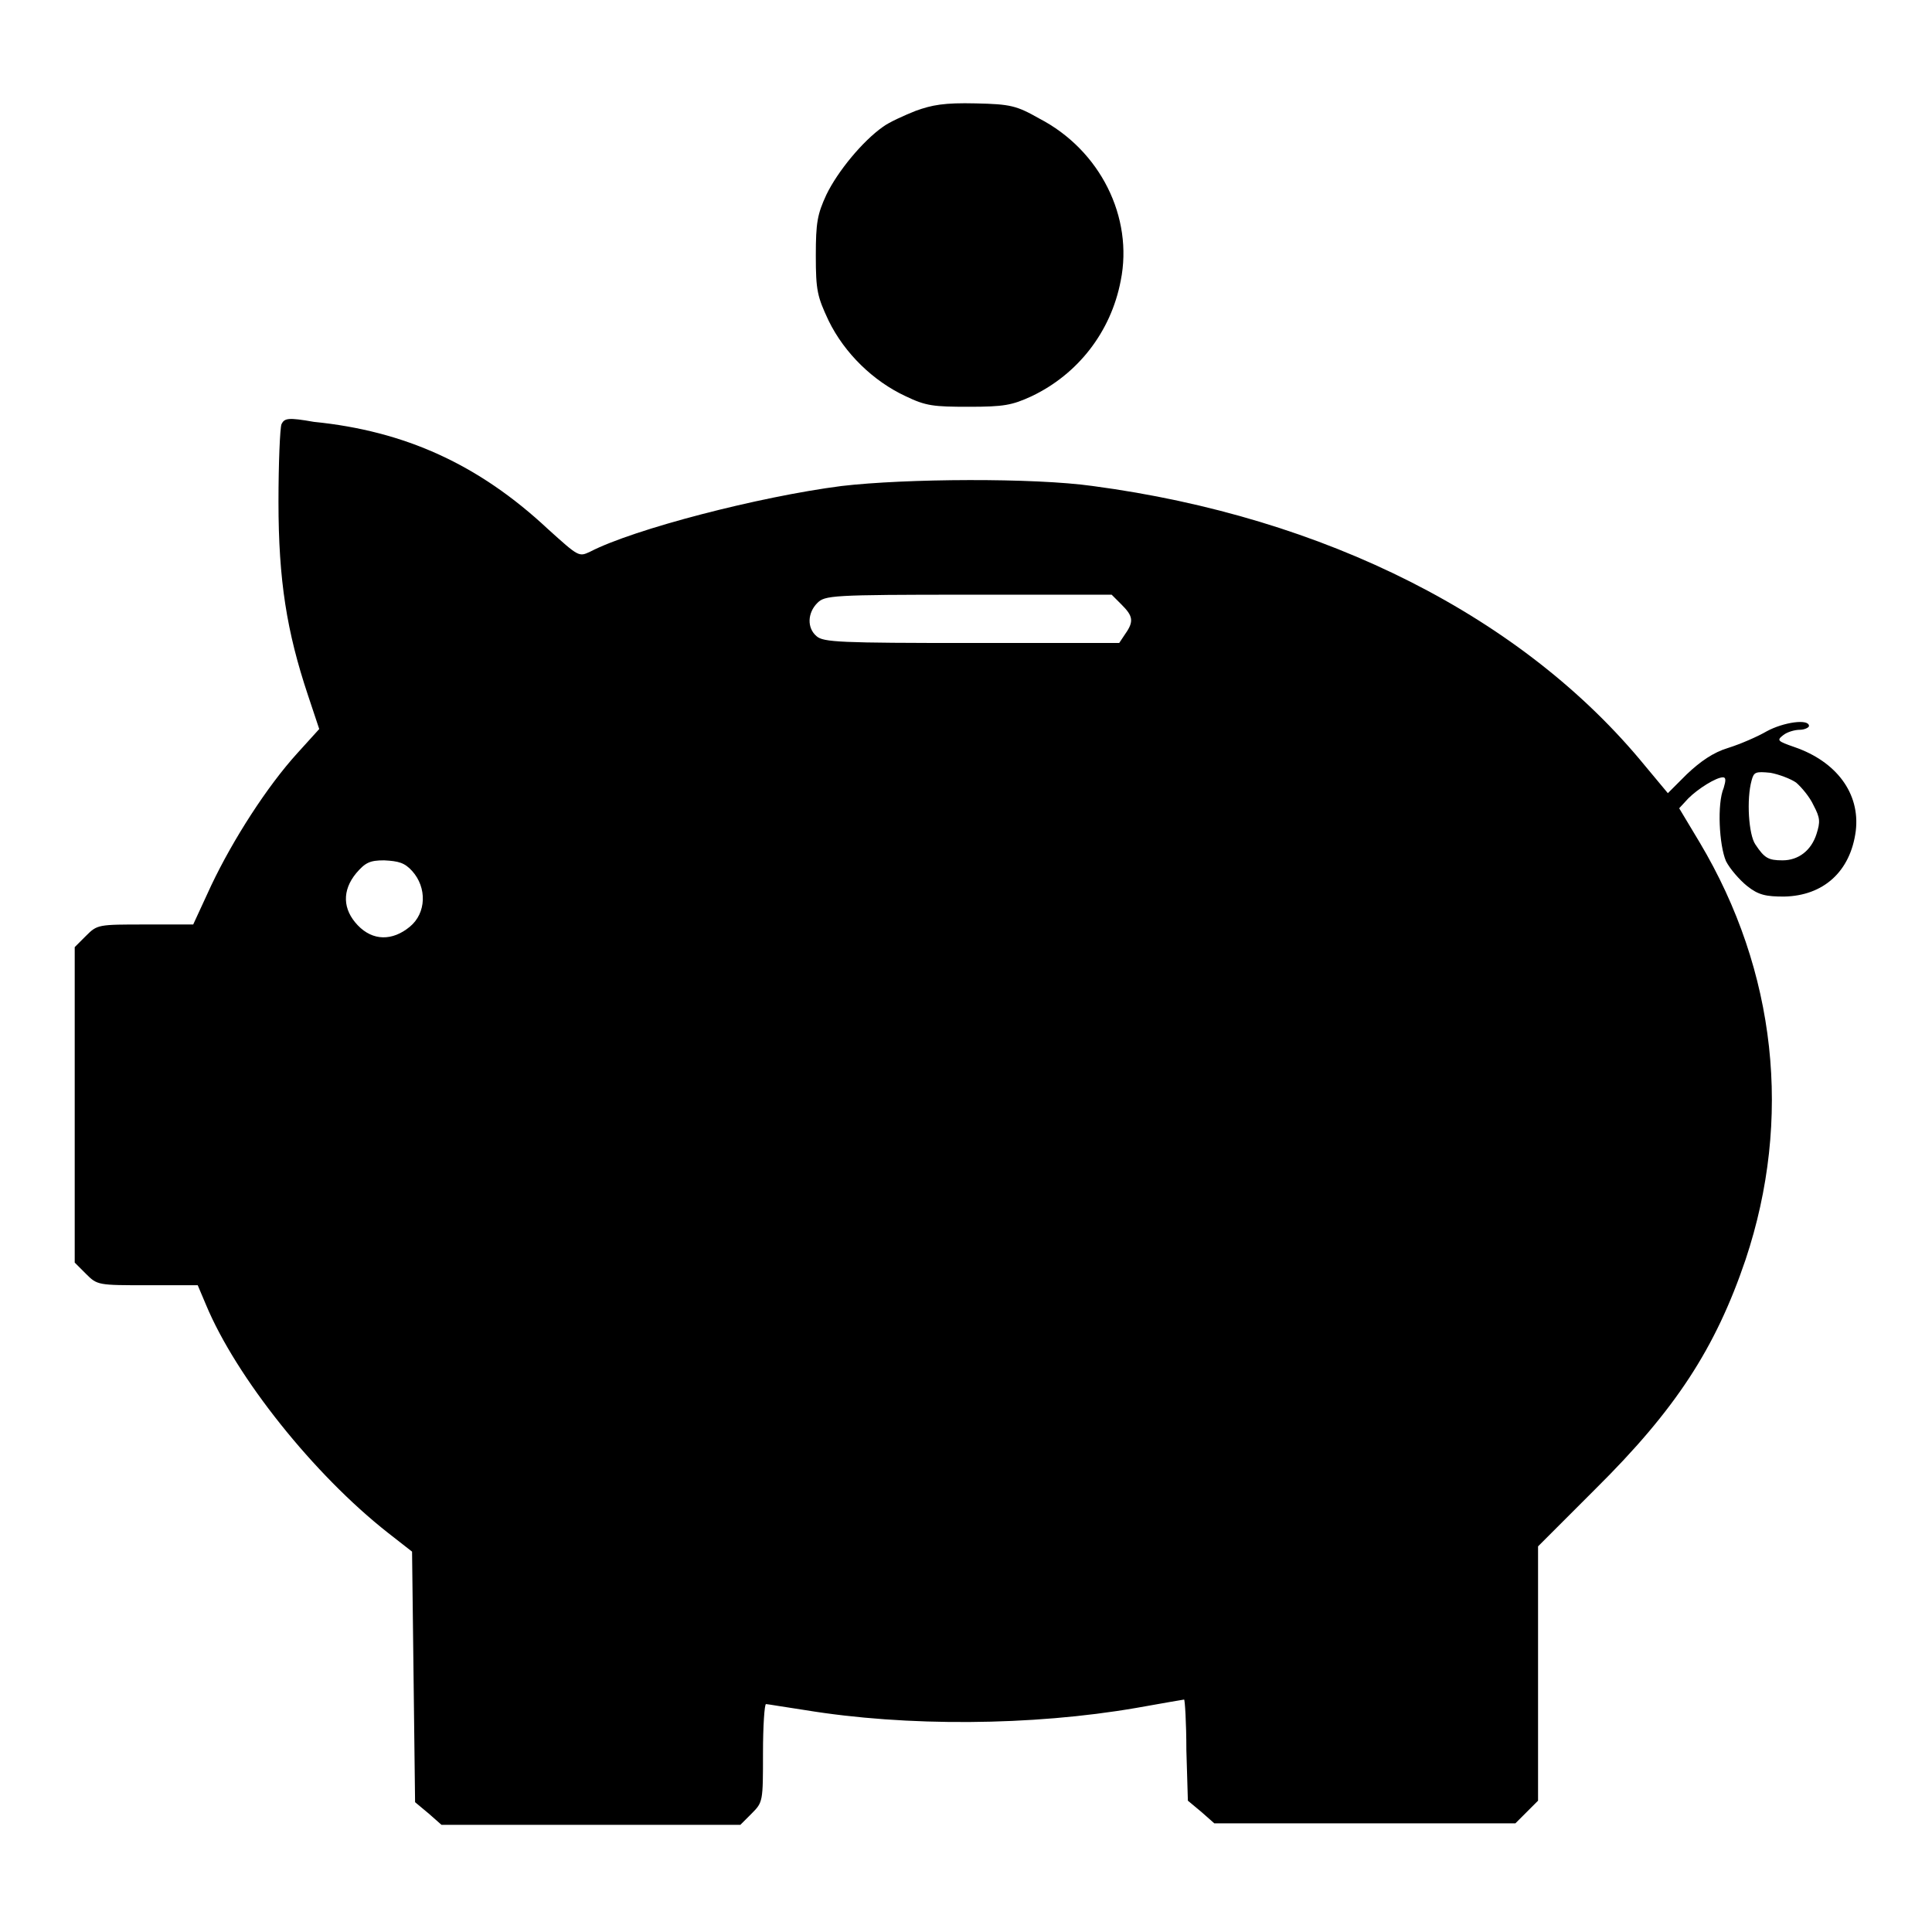
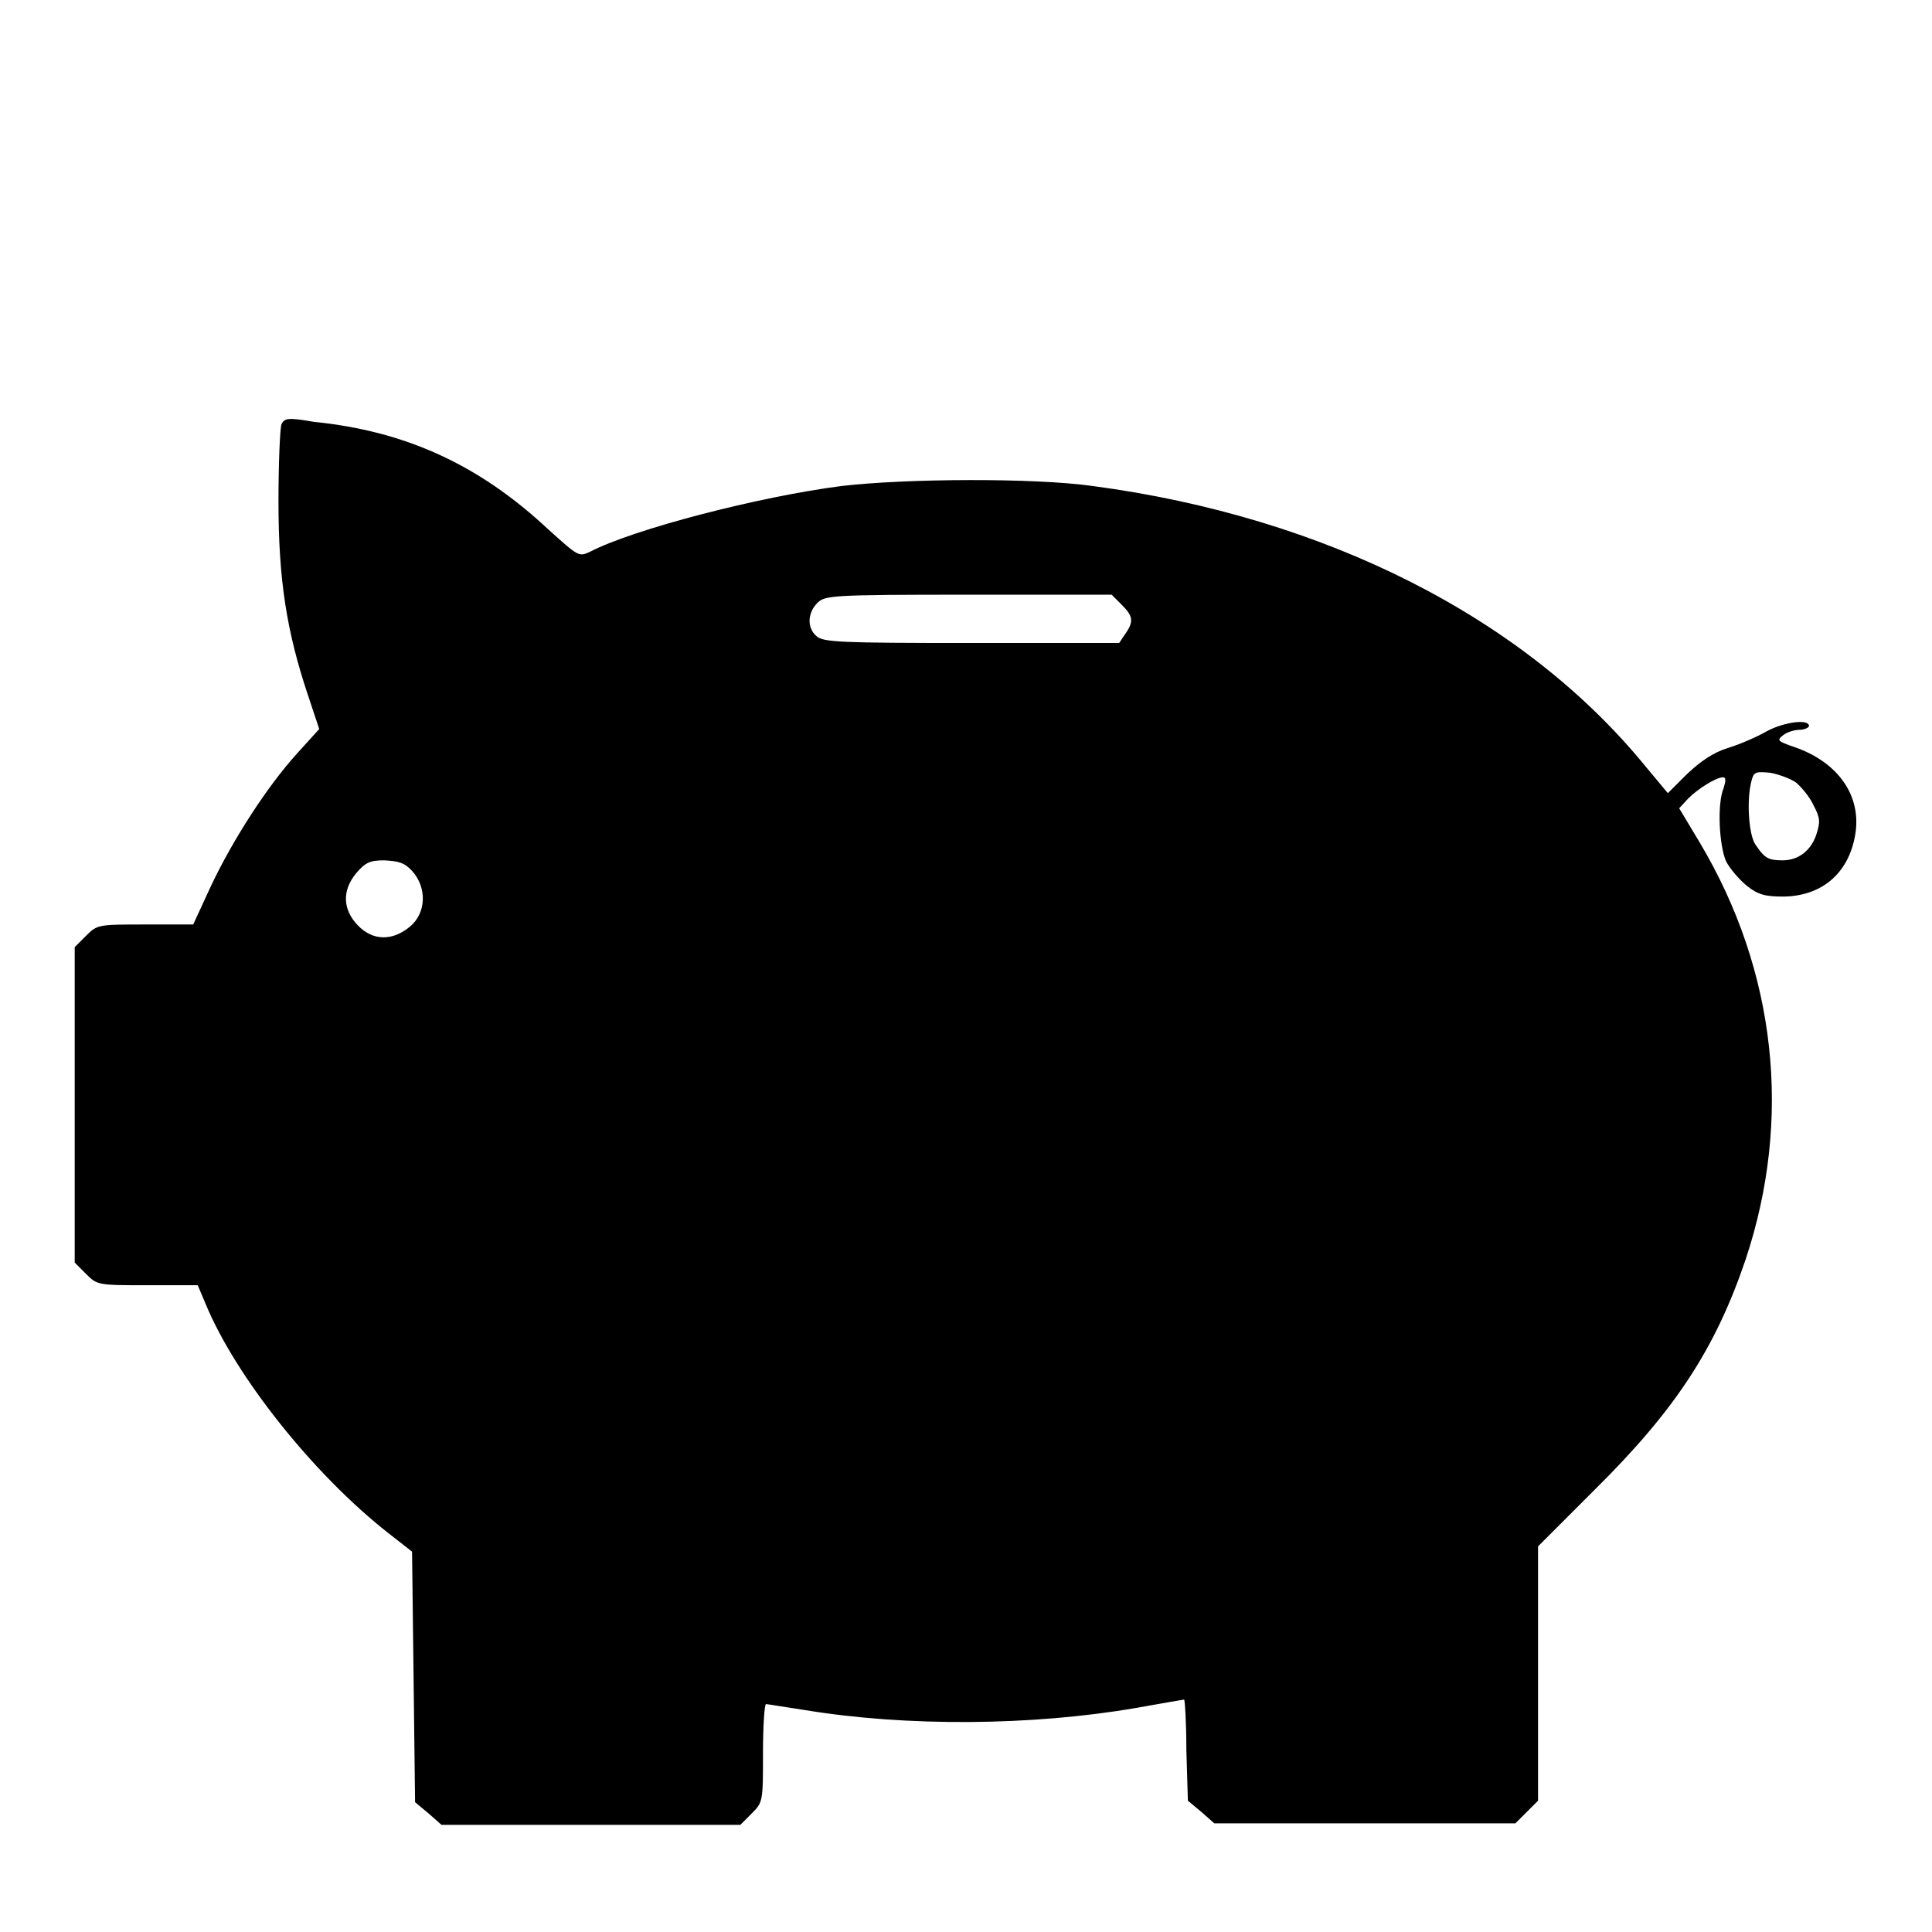
<svg xmlns="http://www.w3.org/2000/svg" version="1.1" x="0px" y="0px" viewBox="0 0 256 256" enable-background="new 0 0 256 256" xml:space="preserve">
  <g>
    <g>
      <g>
-         <path fill="#000000" d="M121.3,14.7c-1.5,0.6-3.5,1.5-4.3,2.1c-2.7,1.9-6,5.9-7.5,9c-1.2,2.6-1.4,3.7-1.4,8.1c0,4.6,0.2,5.4,1.7,8.6c2.1,4.3,5.9,8,10.2,10c2.7,1.3,3.7,1.4,8.4,1.4c4.6,0,5.7-0.2,8.3-1.4c6.1-2.9,10.5-8.5,11.8-15.3c1.7-8.4-2.7-17.3-10.8-21.5c-3-1.7-3.8-1.9-8.4-2C125.1,13.6,123.5,13.9,121.3,14.7z" />
        <path fill="#000000" d="M37.3,56.2c-0.2,0.5-0.4,5.2-0.4,10.3c0,10.4,1.1,17.2,3.9,25.6l1.5,4.5l-2.9,3.2c-4,4.4-8.5,11.4-11.4,17.5l-2.4,5.2h-6.3c-6.3,0-6.4,0-7.9,1.5l-1.5,1.5v20.9v20.9l1.5,1.5c1.5,1.5,1.6,1.5,8.2,1.5h6.6l1.1,2.6c4,9.6,14.3,22.5,24.1,30.2l3.2,2.5l0.2,16.6l0.2,16.6l1.8,1.5l1.7,1.5h19.8h19.8l1.5-1.5c1.5-1.5,1.5-1.6,1.5-8c0-3.6,0.2-6.5,0.4-6.5c0.2,0,2.5,0.4,5.2,0.8c13.4,2.2,30,2.1,43.9-0.3c3.4-0.6,6.2-1.1,6.3-1.1c0.1,0,0.3,3,0.3,6.7l0.2,6.7l1.8,1.5l1.7,1.5H181h19.8l1.5-1.5l1.5-1.5V222v-17.1l7.6-7.6c10.6-10.5,15.9-18.6,19.9-30.4c6.2-18.6,4.1-38.2-6.1-55.3l-2.7-4.5l1.2-1.3c1.3-1.3,3.7-2.8,4.6-2.8c0.4,0,0.4,0.4,0.1,1.4c-0.9,2.1-0.6,7.6,0.3,9.7c0.5,1,1.8,2.5,2.8,3.3c1.5,1.2,2.5,1.4,4.9,1.4c5.2-0.1,8.8-3.3,9.5-8.7c0.6-5-2.6-9.2-8.1-11.1c-2.3-0.8-2.4-0.9-1.5-1.6c0.5-0.4,1.5-0.7,2.2-0.7c0.6,0,1.2-0.3,1.2-0.5c0-1-3.4-0.5-5.6,0.7c-1.2,0.7-3.5,1.7-5.1,2.2c-2,0.6-3.7,1.8-5.5,3.5l-2.5,2.5l-3-3.6c-16.1-19.7-42.4-33-73.2-37.1c-7.8-1.1-24.8-1-33.3,0c-10.9,1.4-27.5,5.7-33.3,8.7c-1.5,0.7-1.5,0.7-5.6-3c-9.2-8.6-19-13-31-14.2C38.2,55.3,37.7,55.4,37.3,56.2z M148.6,80.1c1.5,1.5,1.7,2.2,0.5,3.9l-0.8,1.2h-19.5c-17.5,0-19.7-0.1-20.6-0.9c-1.3-1.1-1.2-3.1,0.1-4.4c1-1,1.8-1.1,20-1.1h19L148.6,80.1z M238,103.7c0.7,0.6,1.8,1.9,2.3,3c0.9,1.7,0.9,2.2,0.4,3.8c-0.7,2.2-2.4,3.5-4.5,3.5c-1.9,0-2.4-0.3-3.6-2.1c-0.9-1.3-1.2-6-0.5-8.5c0.3-1.1,0.5-1.2,2.5-1C235.7,102.6,237.3,103.2,238,103.7z M54.6,115.4c2,2.2,1.9,5.6-0.3,7.4c-2.3,1.9-4.9,1.9-6.9-0.2c-2-2.1-2.1-4.6-0.2-6.9c1.2-1.4,1.8-1.7,3.7-1.7C52.8,114.1,53.6,114.3,54.6,115.4z" />
      </g>
    </g>
  </g>
</svg>